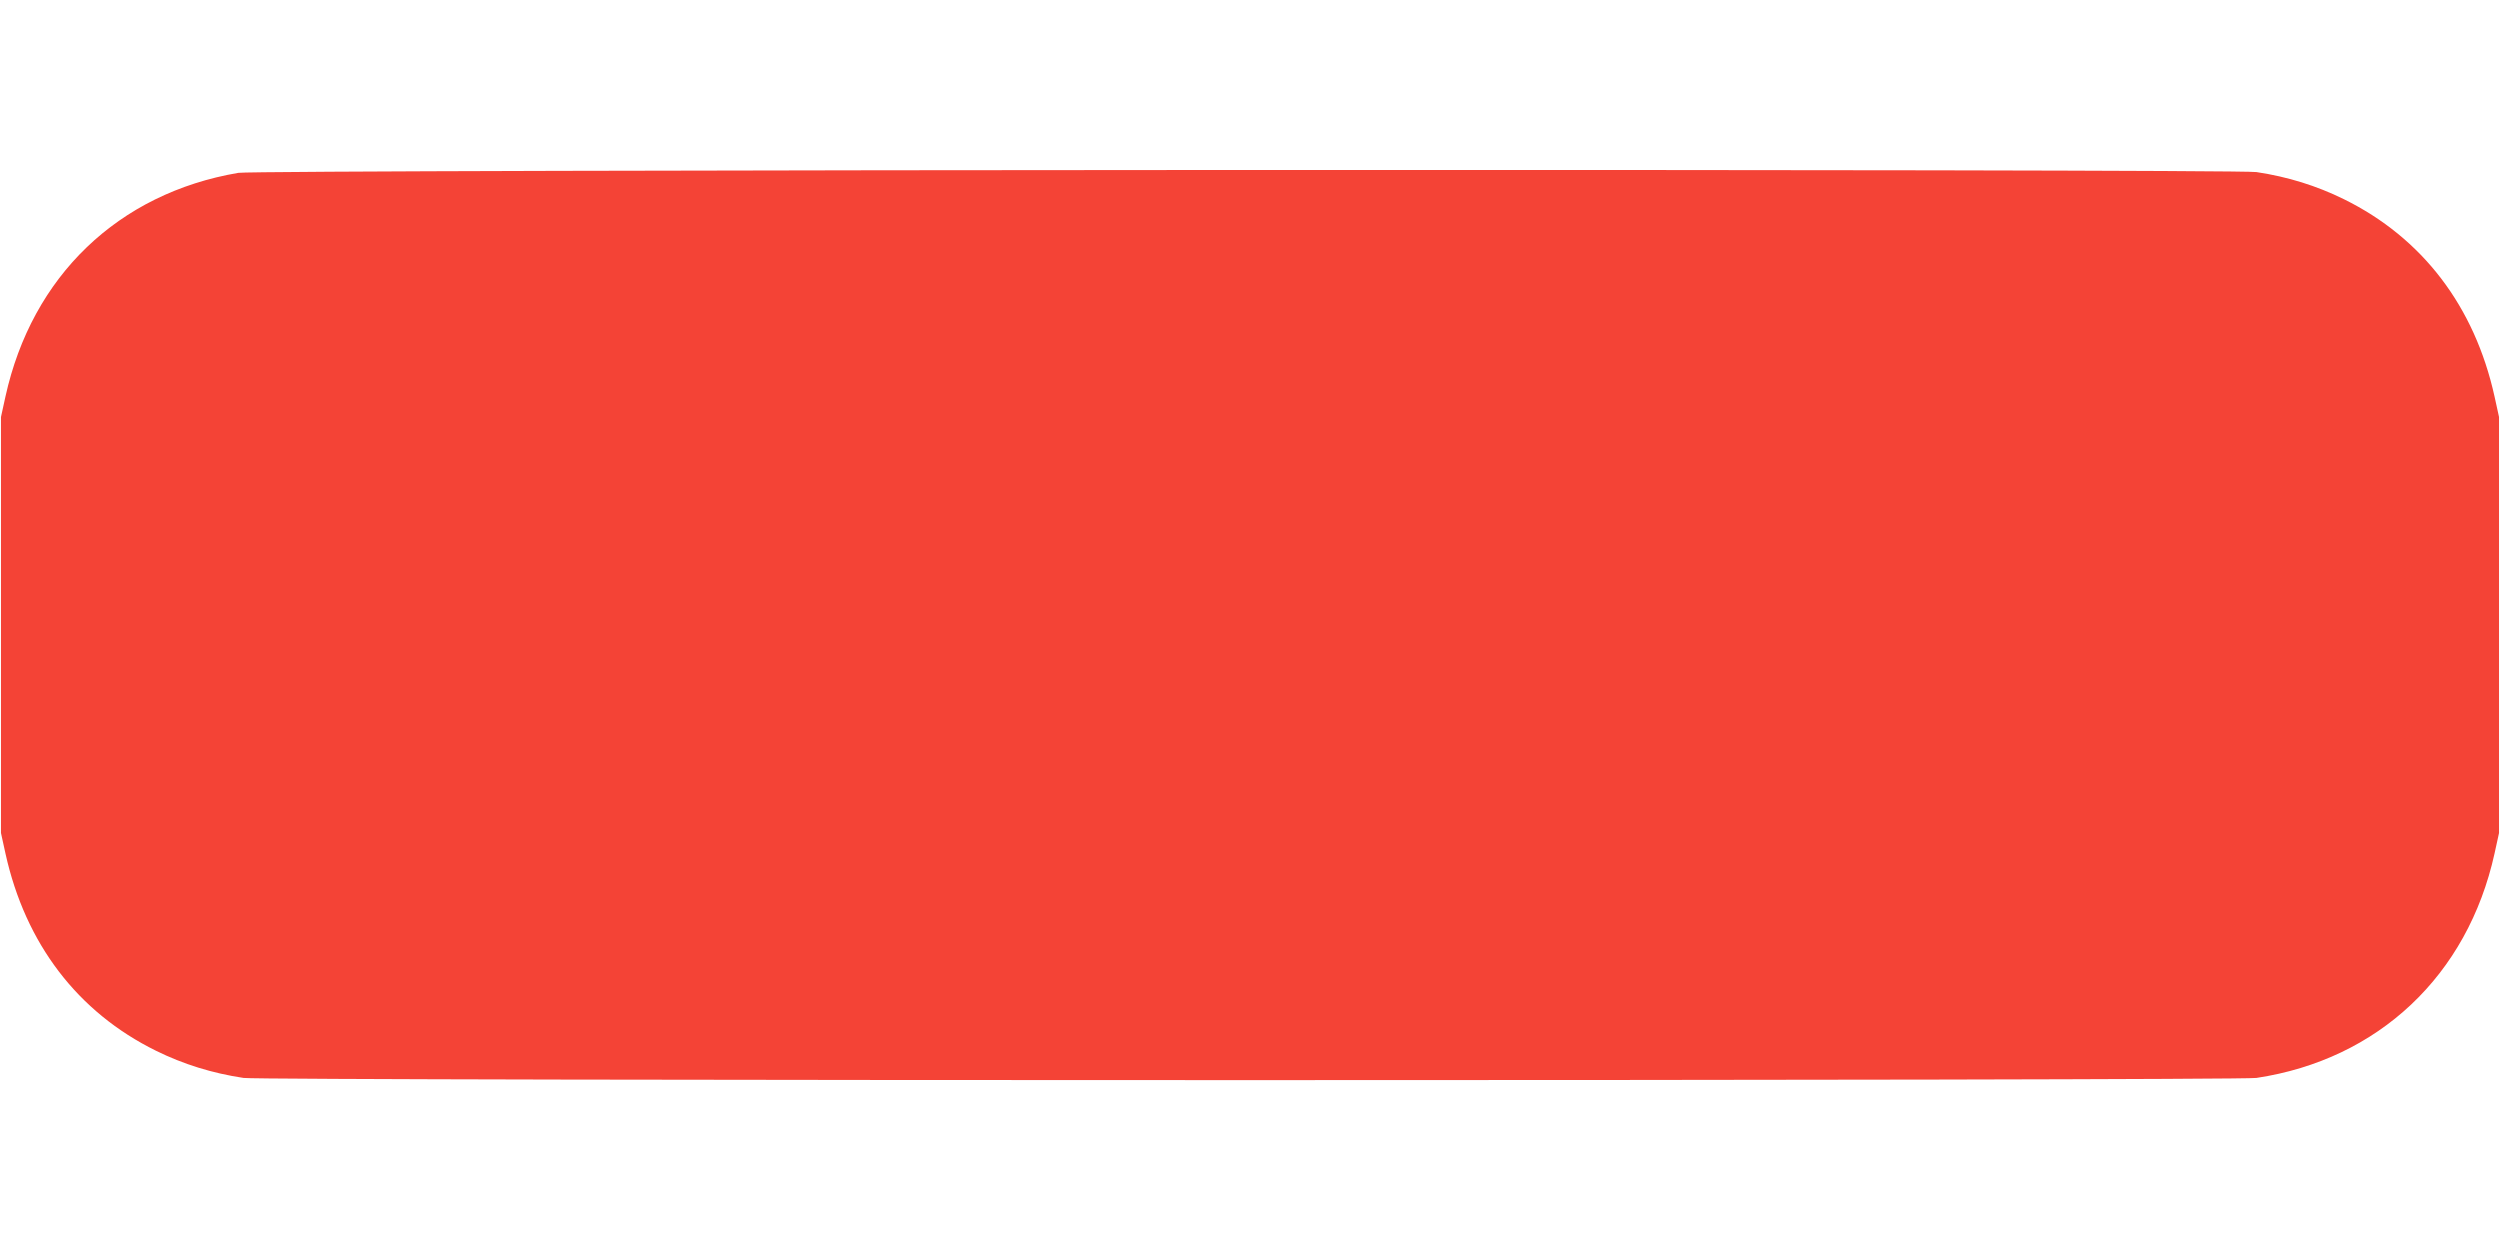
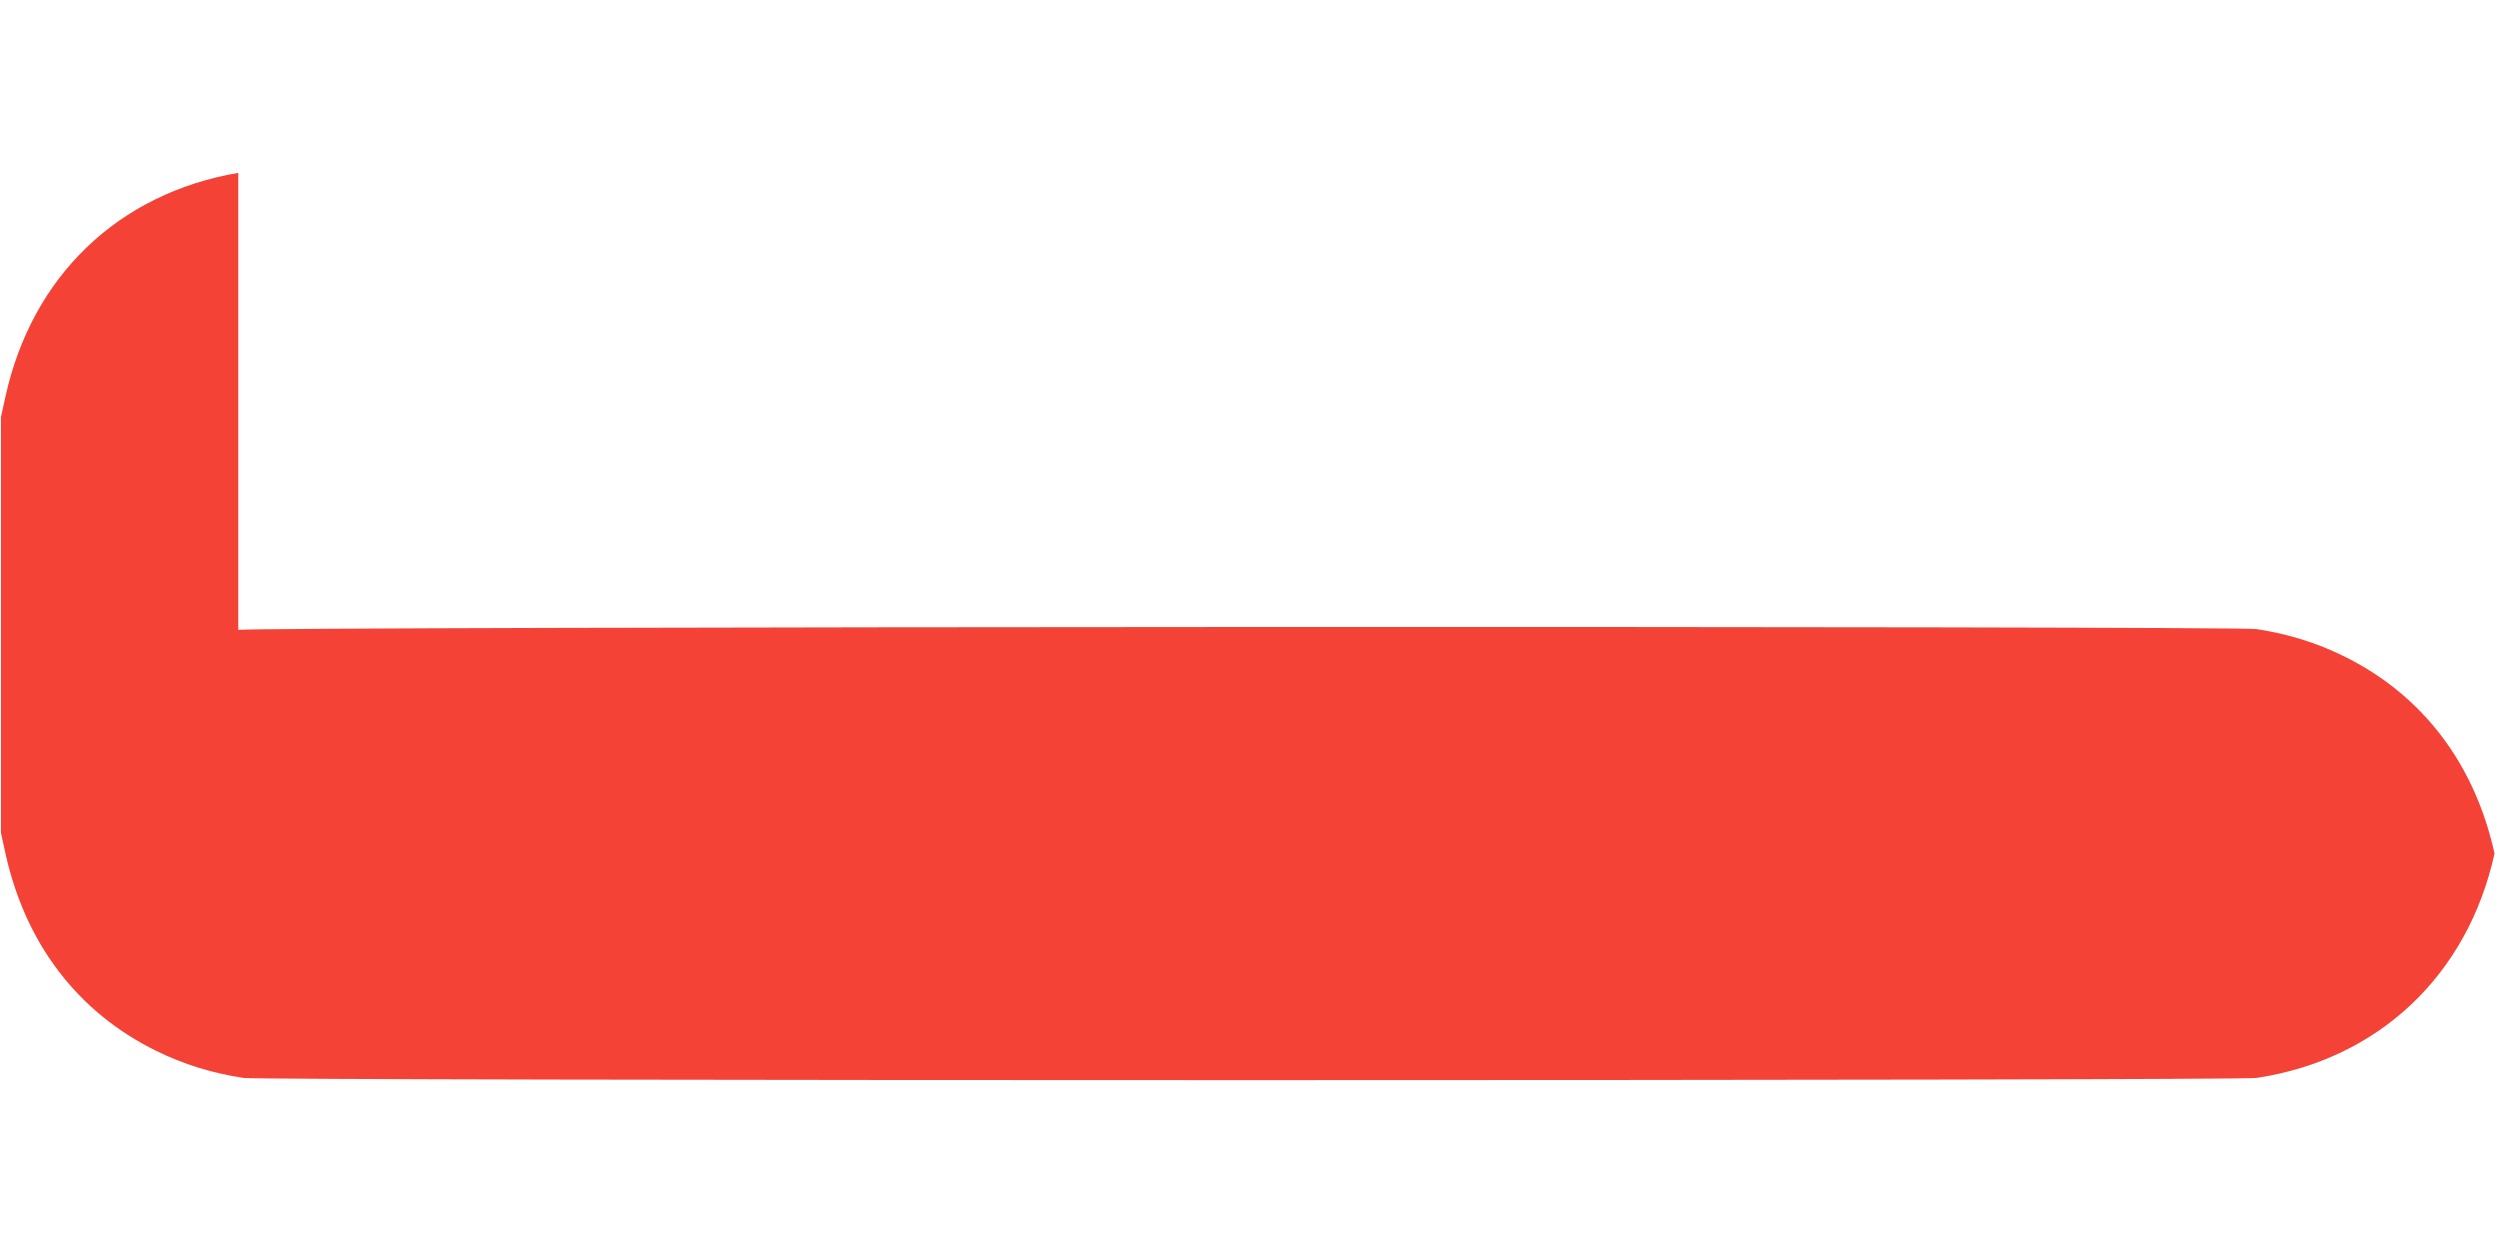
<svg xmlns="http://www.w3.org/2000/svg" version="1.0" width="1280pt" height="640pt" viewBox="0 0 1280 640" preserveAspectRatio="xMidYMid meet">
  <g transform="translate(0,640) scale(0.1,-0.1)" fill="#f44336" stroke="none">
-     <path d="M1220 5515 c-615 -105 -1056 -529 -1192 -1145 l-23 -105 0 -1065 0 -1065 23 -105 c102 -461 369 -812 771 -1010 140 -69 288 -115 448 -139 102 -15 10204 -15 10306 0 624 94 1081 524 1219 1149 l23 105 0 1065 0 1065 -23 105 c-102 461 -369 812 -771 1010 -140 69 -288 115 -448 139 -114 17 -10233 13 -10333 -4z" />
+     <path d="M1220 5515 c-615 -105 -1056 -529 -1192 -1145 l-23 -105 0 -1065 0 -1065 23 -105 c102 -461 369 -812 771 -1010 140 -69 288 -115 448 -139 102 -15 10204 -15 10306 0 624 94 1081 524 1219 1149 c-102 461 -369 812 -771 1010 -140 69 -288 115 -448 139 -114 17 -10233 13 -10333 -4z" />
  </g>
</svg>